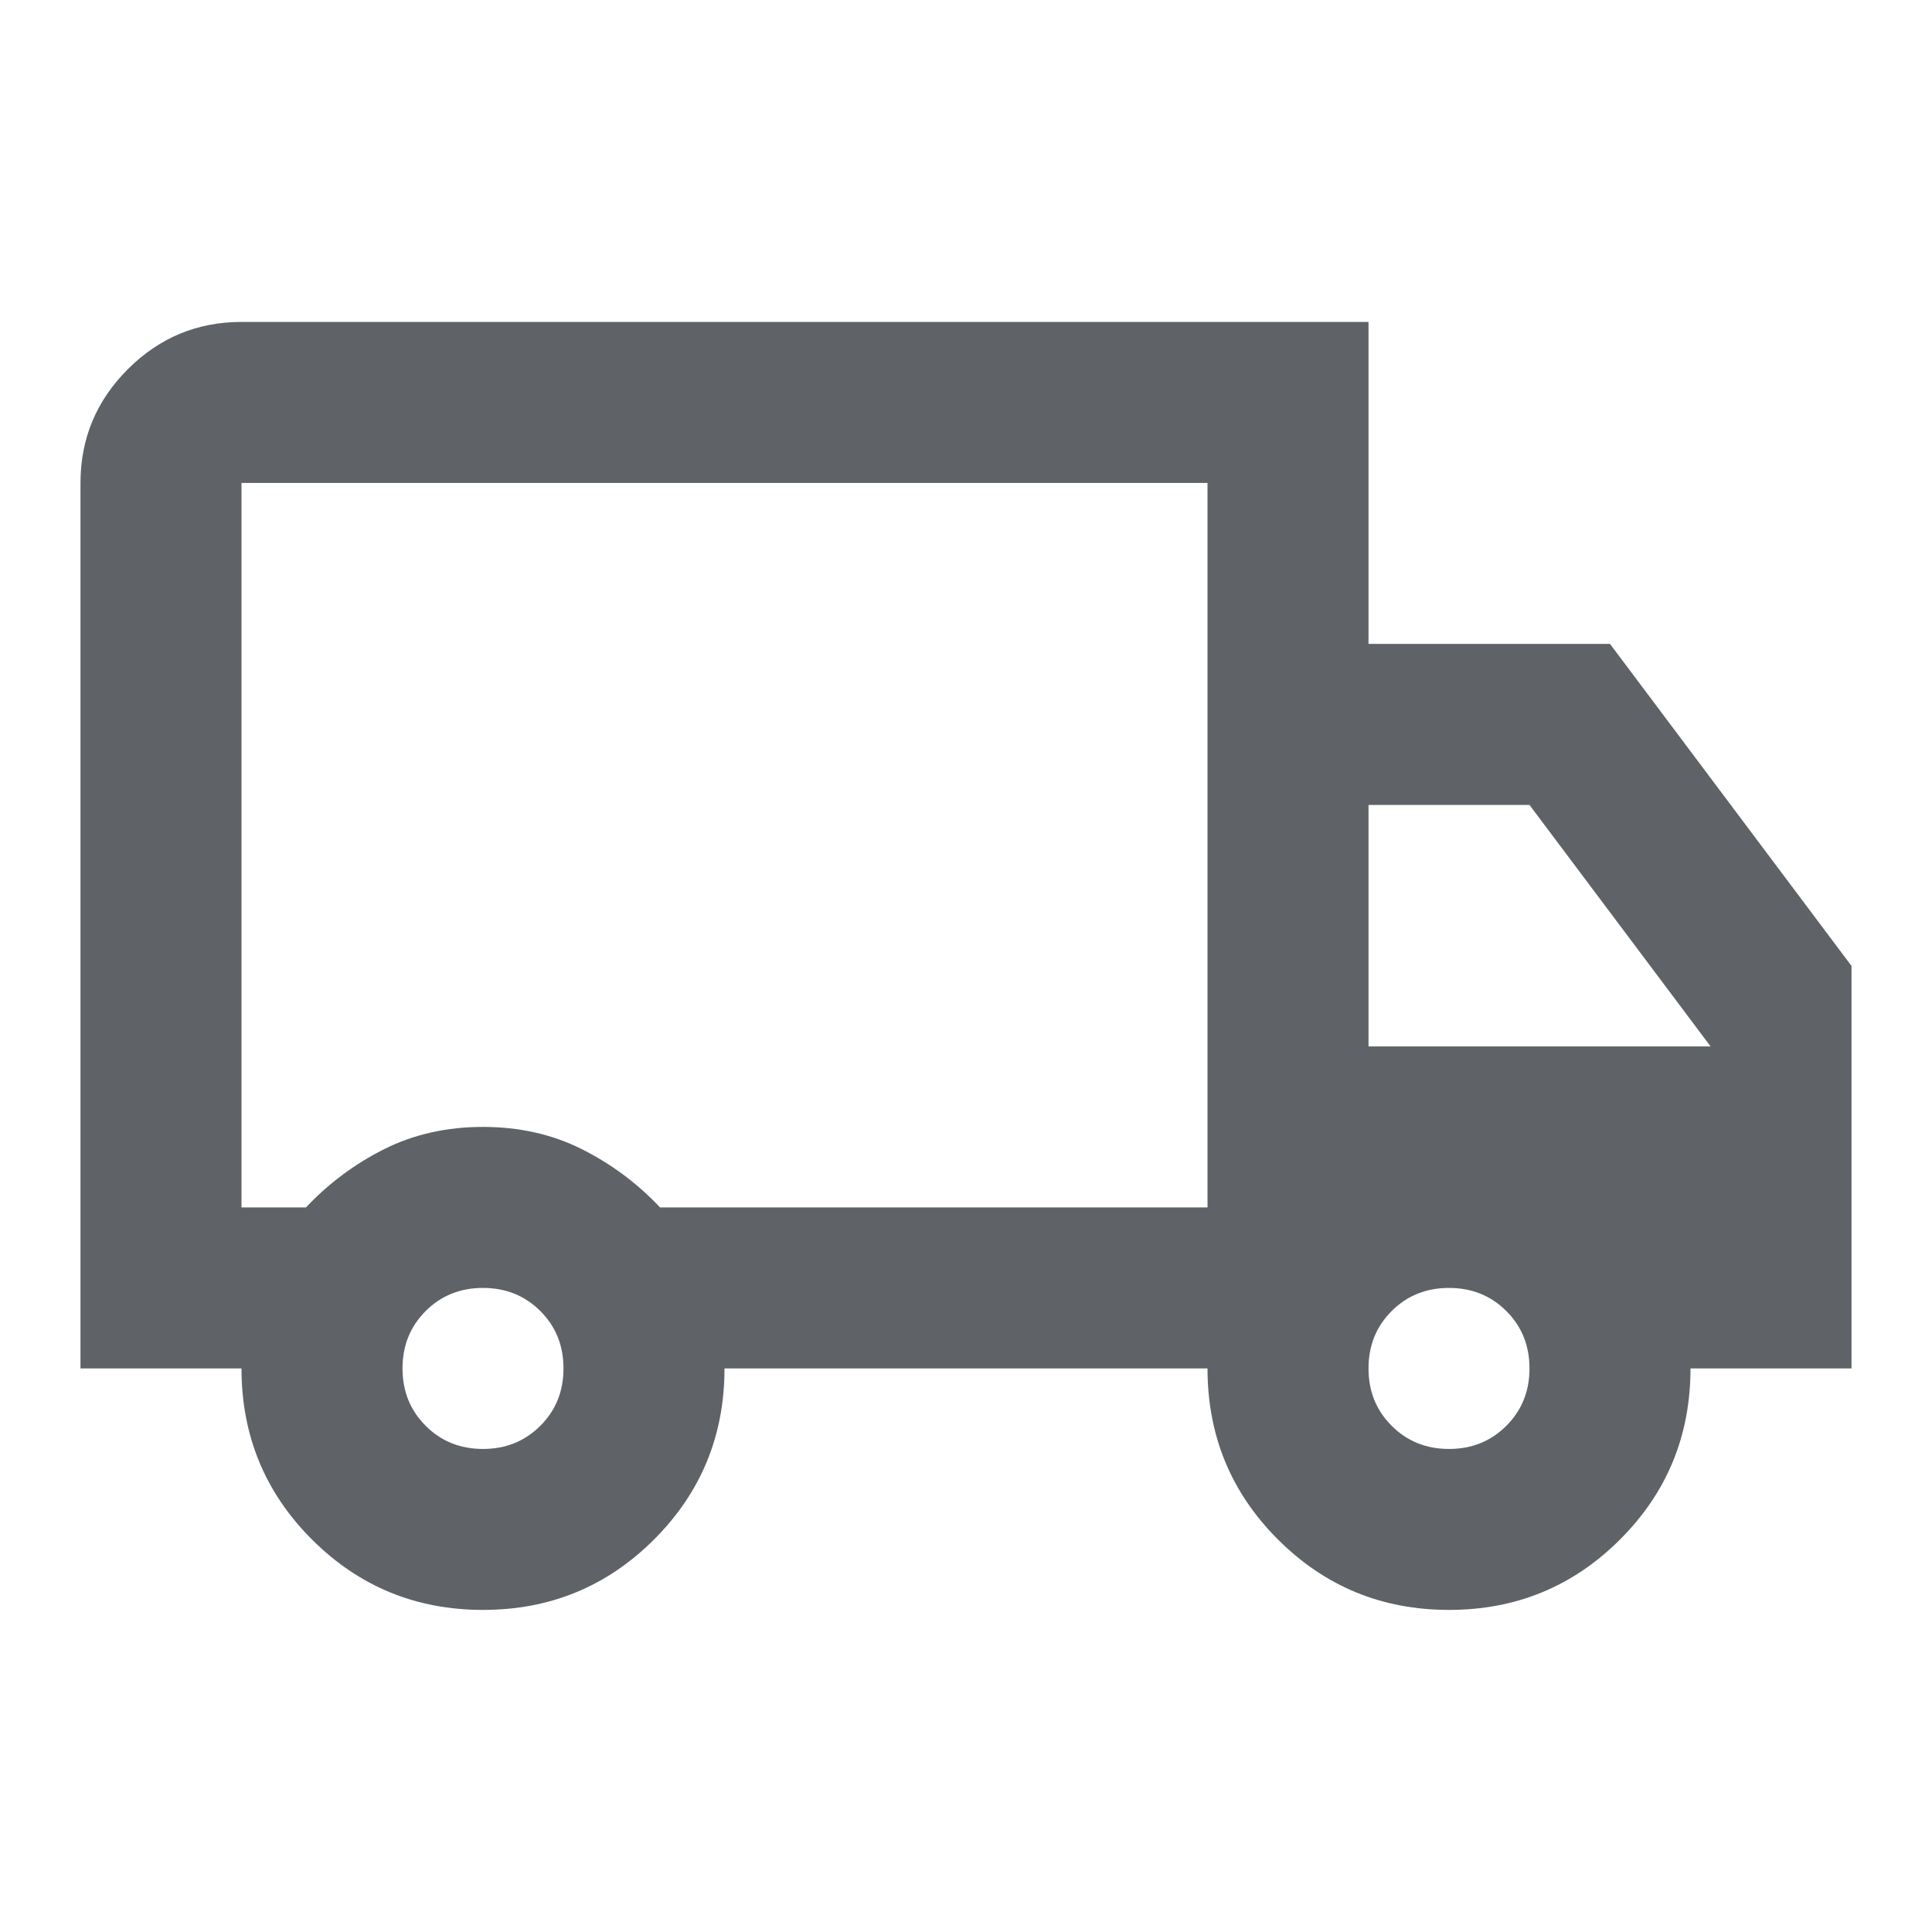
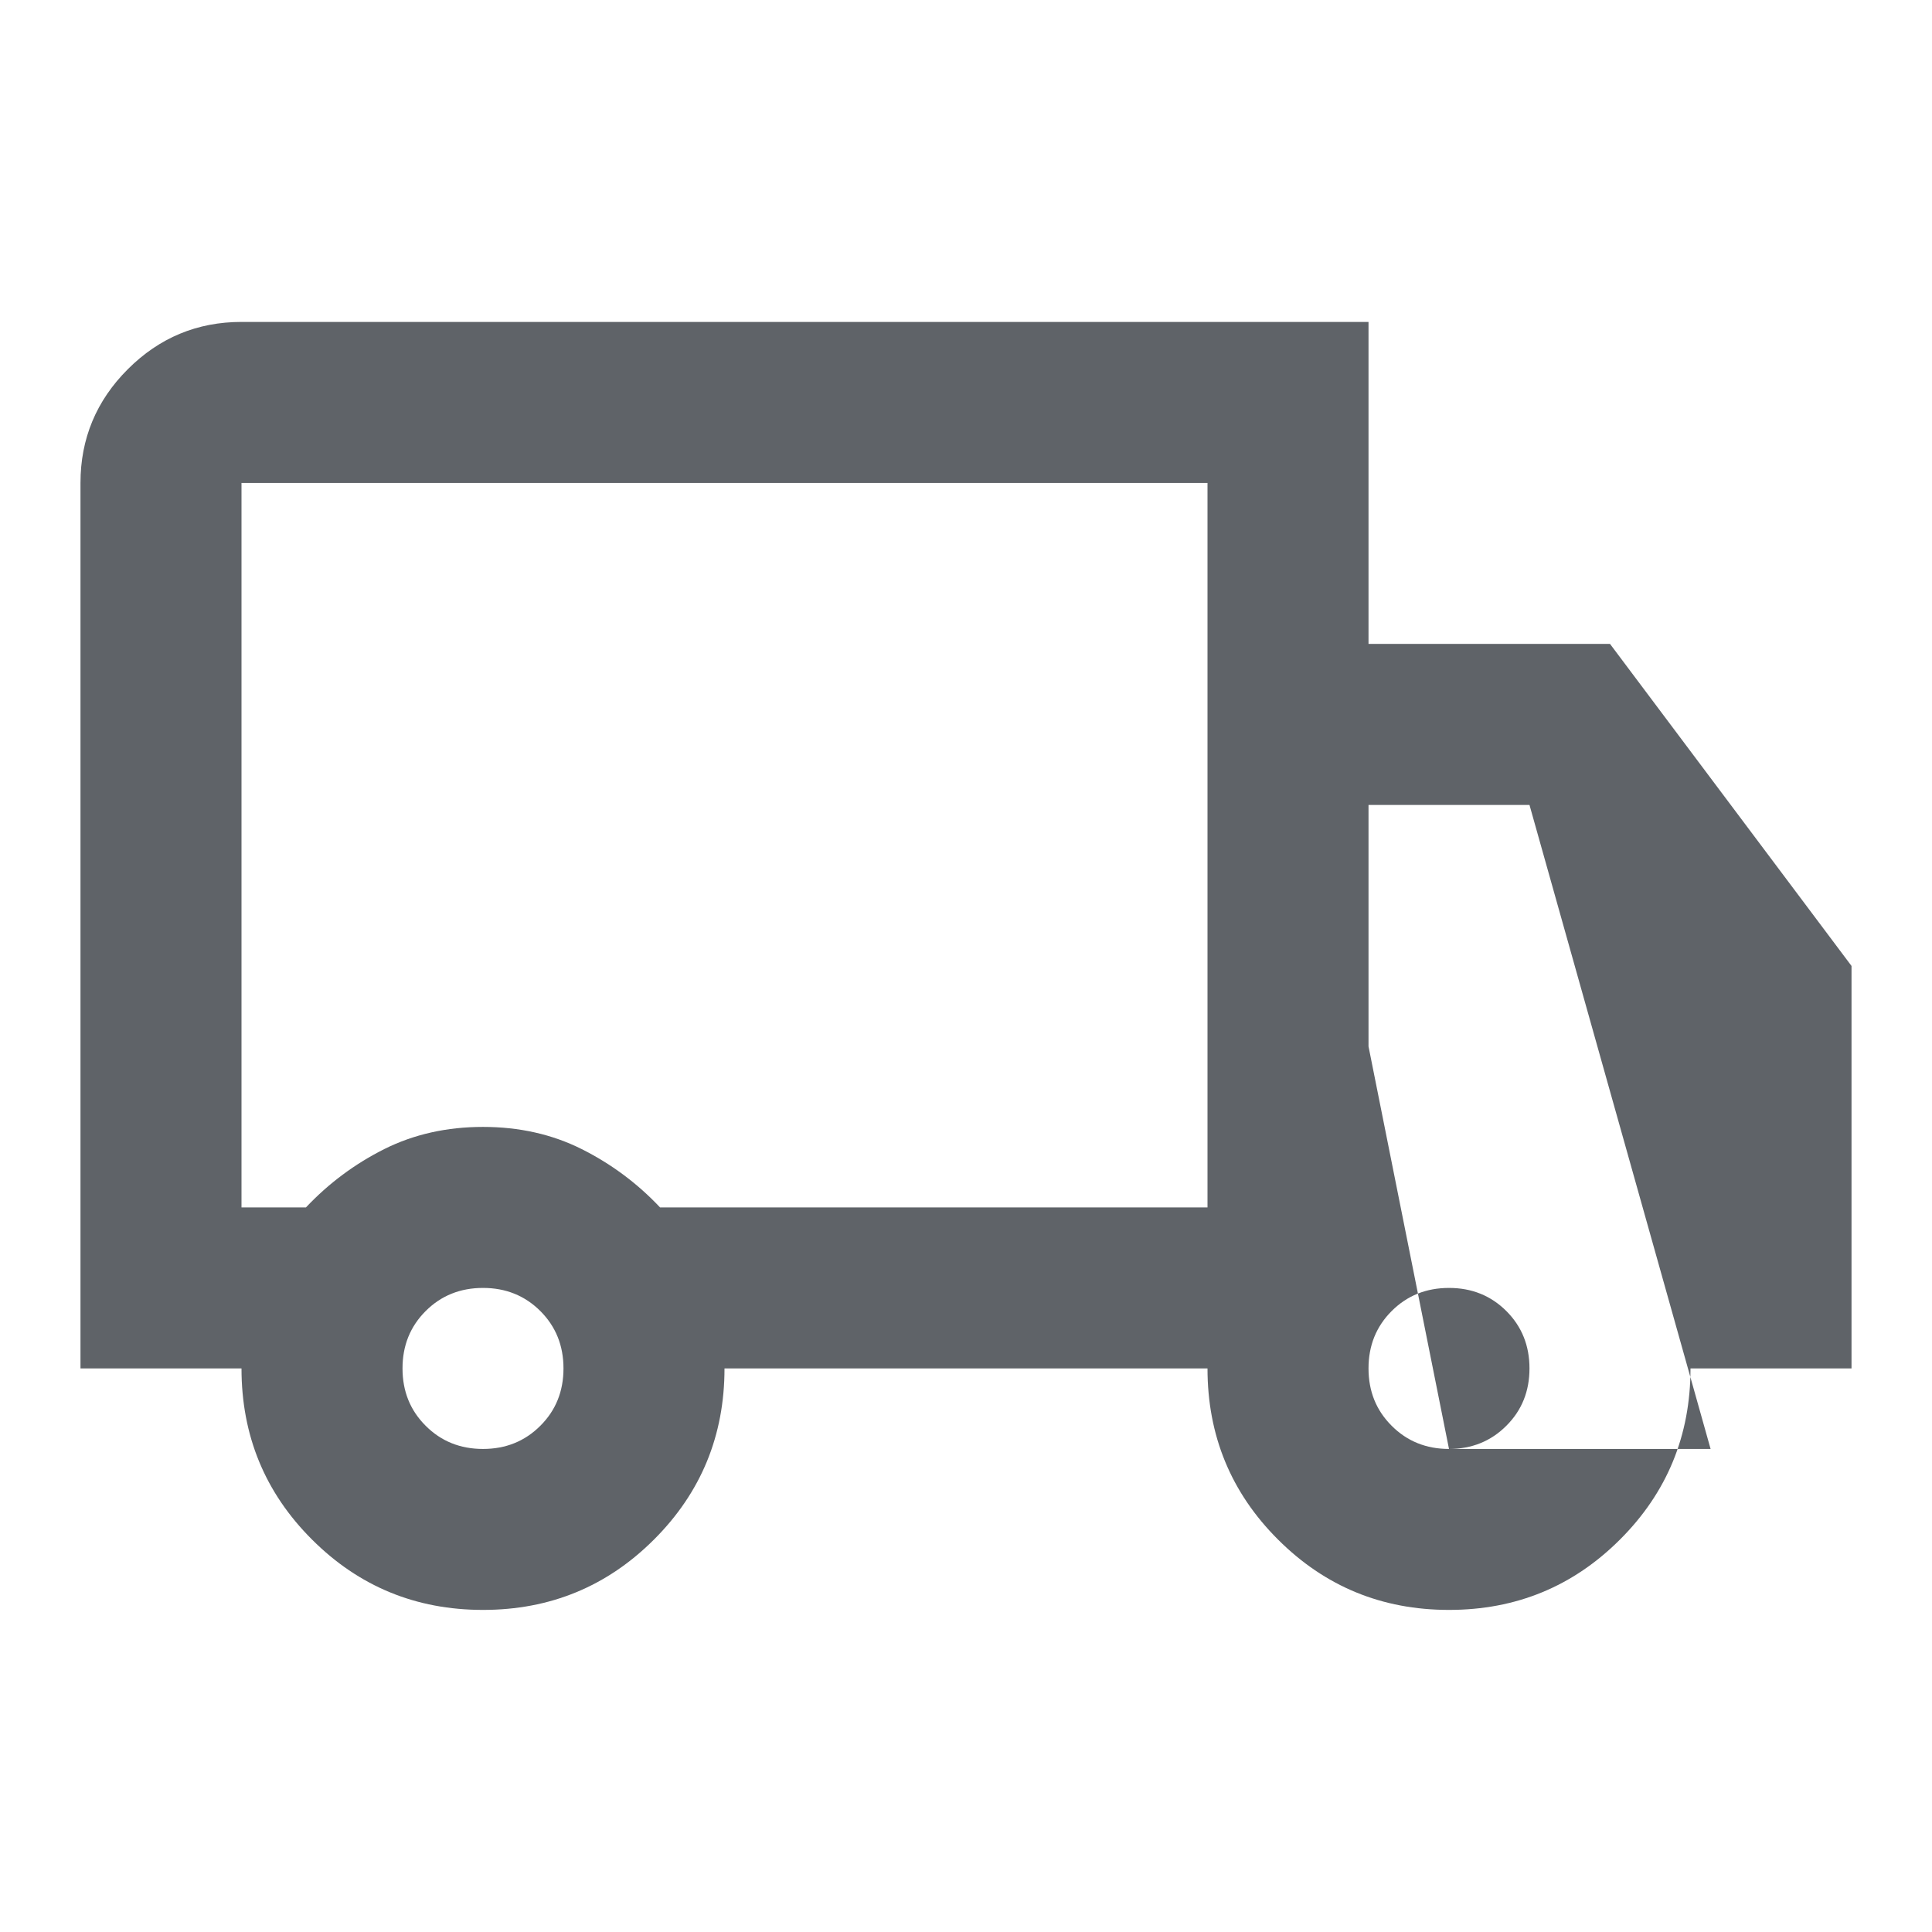
<svg xmlns="http://www.w3.org/2000/svg" width="35" height="35" viewBox="0 0 35 35" fill="none">
-   <path d="M8.75 29.165C7.535 29.165 6.502 28.74 5.651 27.889C4.8 27.039 4.375 26.006 4.375 24.79H1.458V8.749C1.458 7.947 1.744 7.26 2.315 6.689C2.886 6.118 3.573 5.832 4.375 5.832H24.792V11.665H29.167L33.542 17.499V24.79H30.625C30.625 26.006 30.2 27.039 29.349 27.889C28.498 28.74 27.465 29.165 26.25 29.165C25.035 29.165 24.002 28.74 23.151 27.889C22.3 27.039 21.875 26.006 21.875 24.79H13.125C13.125 26.006 12.7 27.039 11.849 27.889C10.998 28.74 9.965 29.165 8.75 29.165ZM8.75 26.249C9.163 26.249 9.509 26.109 9.789 25.829C10.069 25.55 10.208 25.204 10.208 24.79C10.208 24.377 10.069 24.031 9.789 23.751C9.509 23.472 9.163 23.332 8.75 23.332C8.337 23.332 7.99 23.472 7.711 23.751C7.431 24.031 7.292 24.377 7.292 24.79C7.292 25.204 7.431 25.55 7.711 25.829C7.99 26.109 8.337 26.249 8.75 26.249ZM4.375 21.874H5.542C5.955 21.436 6.429 21.084 6.963 20.816C7.498 20.549 8.094 20.415 8.75 20.415C9.406 20.415 10.002 20.549 10.536 20.816C11.071 21.084 11.545 21.436 11.958 21.874H21.875V8.749H4.375V21.874ZM26.25 26.249C26.663 26.249 27.009 26.109 27.289 25.829C27.569 25.55 27.708 25.204 27.708 24.79C27.708 24.377 27.569 24.031 27.289 23.751C27.009 23.472 26.663 23.332 26.25 23.332C25.837 23.332 25.49 23.472 25.211 23.751C24.931 24.031 24.792 24.377 24.792 24.79C24.792 25.204 24.931 25.55 25.211 25.829C25.49 26.109 25.837 26.249 26.25 26.249ZM24.792 18.957H30.989L27.708 14.582H24.792V18.957Z" fill="#5F6368" />
+   <path d="M8.75 29.165C7.535 29.165 6.502 28.74 5.651 27.889C4.8 27.039 4.375 26.006 4.375 24.79H1.458V8.749C1.458 7.947 1.744 7.26 2.315 6.689C2.886 6.118 3.573 5.832 4.375 5.832H24.792V11.665H29.167L33.542 17.499V24.79H30.625C30.625 26.006 30.2 27.039 29.349 27.889C28.498 28.74 27.465 29.165 26.25 29.165C25.035 29.165 24.002 28.74 23.151 27.889C22.3 27.039 21.875 26.006 21.875 24.79H13.125C13.125 26.006 12.7 27.039 11.849 27.889C10.998 28.74 9.965 29.165 8.75 29.165ZM8.75 26.249C9.163 26.249 9.509 26.109 9.789 25.829C10.069 25.55 10.208 25.204 10.208 24.79C10.208 24.377 10.069 24.031 9.789 23.751C9.509 23.472 9.163 23.332 8.75 23.332C8.337 23.332 7.99 23.472 7.711 23.751C7.431 24.031 7.292 24.377 7.292 24.79C7.292 25.204 7.431 25.55 7.711 25.829C7.99 26.109 8.337 26.249 8.75 26.249ZM4.375 21.874H5.542C5.955 21.436 6.429 21.084 6.963 20.816C7.498 20.549 8.094 20.415 8.75 20.415C9.406 20.415 10.002 20.549 10.536 20.816C11.071 21.084 11.545 21.436 11.958 21.874H21.875V8.749H4.375V21.874ZM26.25 26.249C26.663 26.249 27.009 26.109 27.289 25.829C27.569 25.55 27.708 25.204 27.708 24.79C27.708 24.377 27.569 24.031 27.289 23.751C27.009 23.472 26.663 23.332 26.25 23.332C25.837 23.332 25.49 23.472 25.211 23.751C24.931 24.031 24.792 24.377 24.792 24.79C24.792 25.204 24.931 25.55 25.211 25.829C25.49 26.109 25.837 26.249 26.25 26.249ZH30.989L27.708 14.582H24.792V18.957Z" fill="#5F6368" />
</svg>